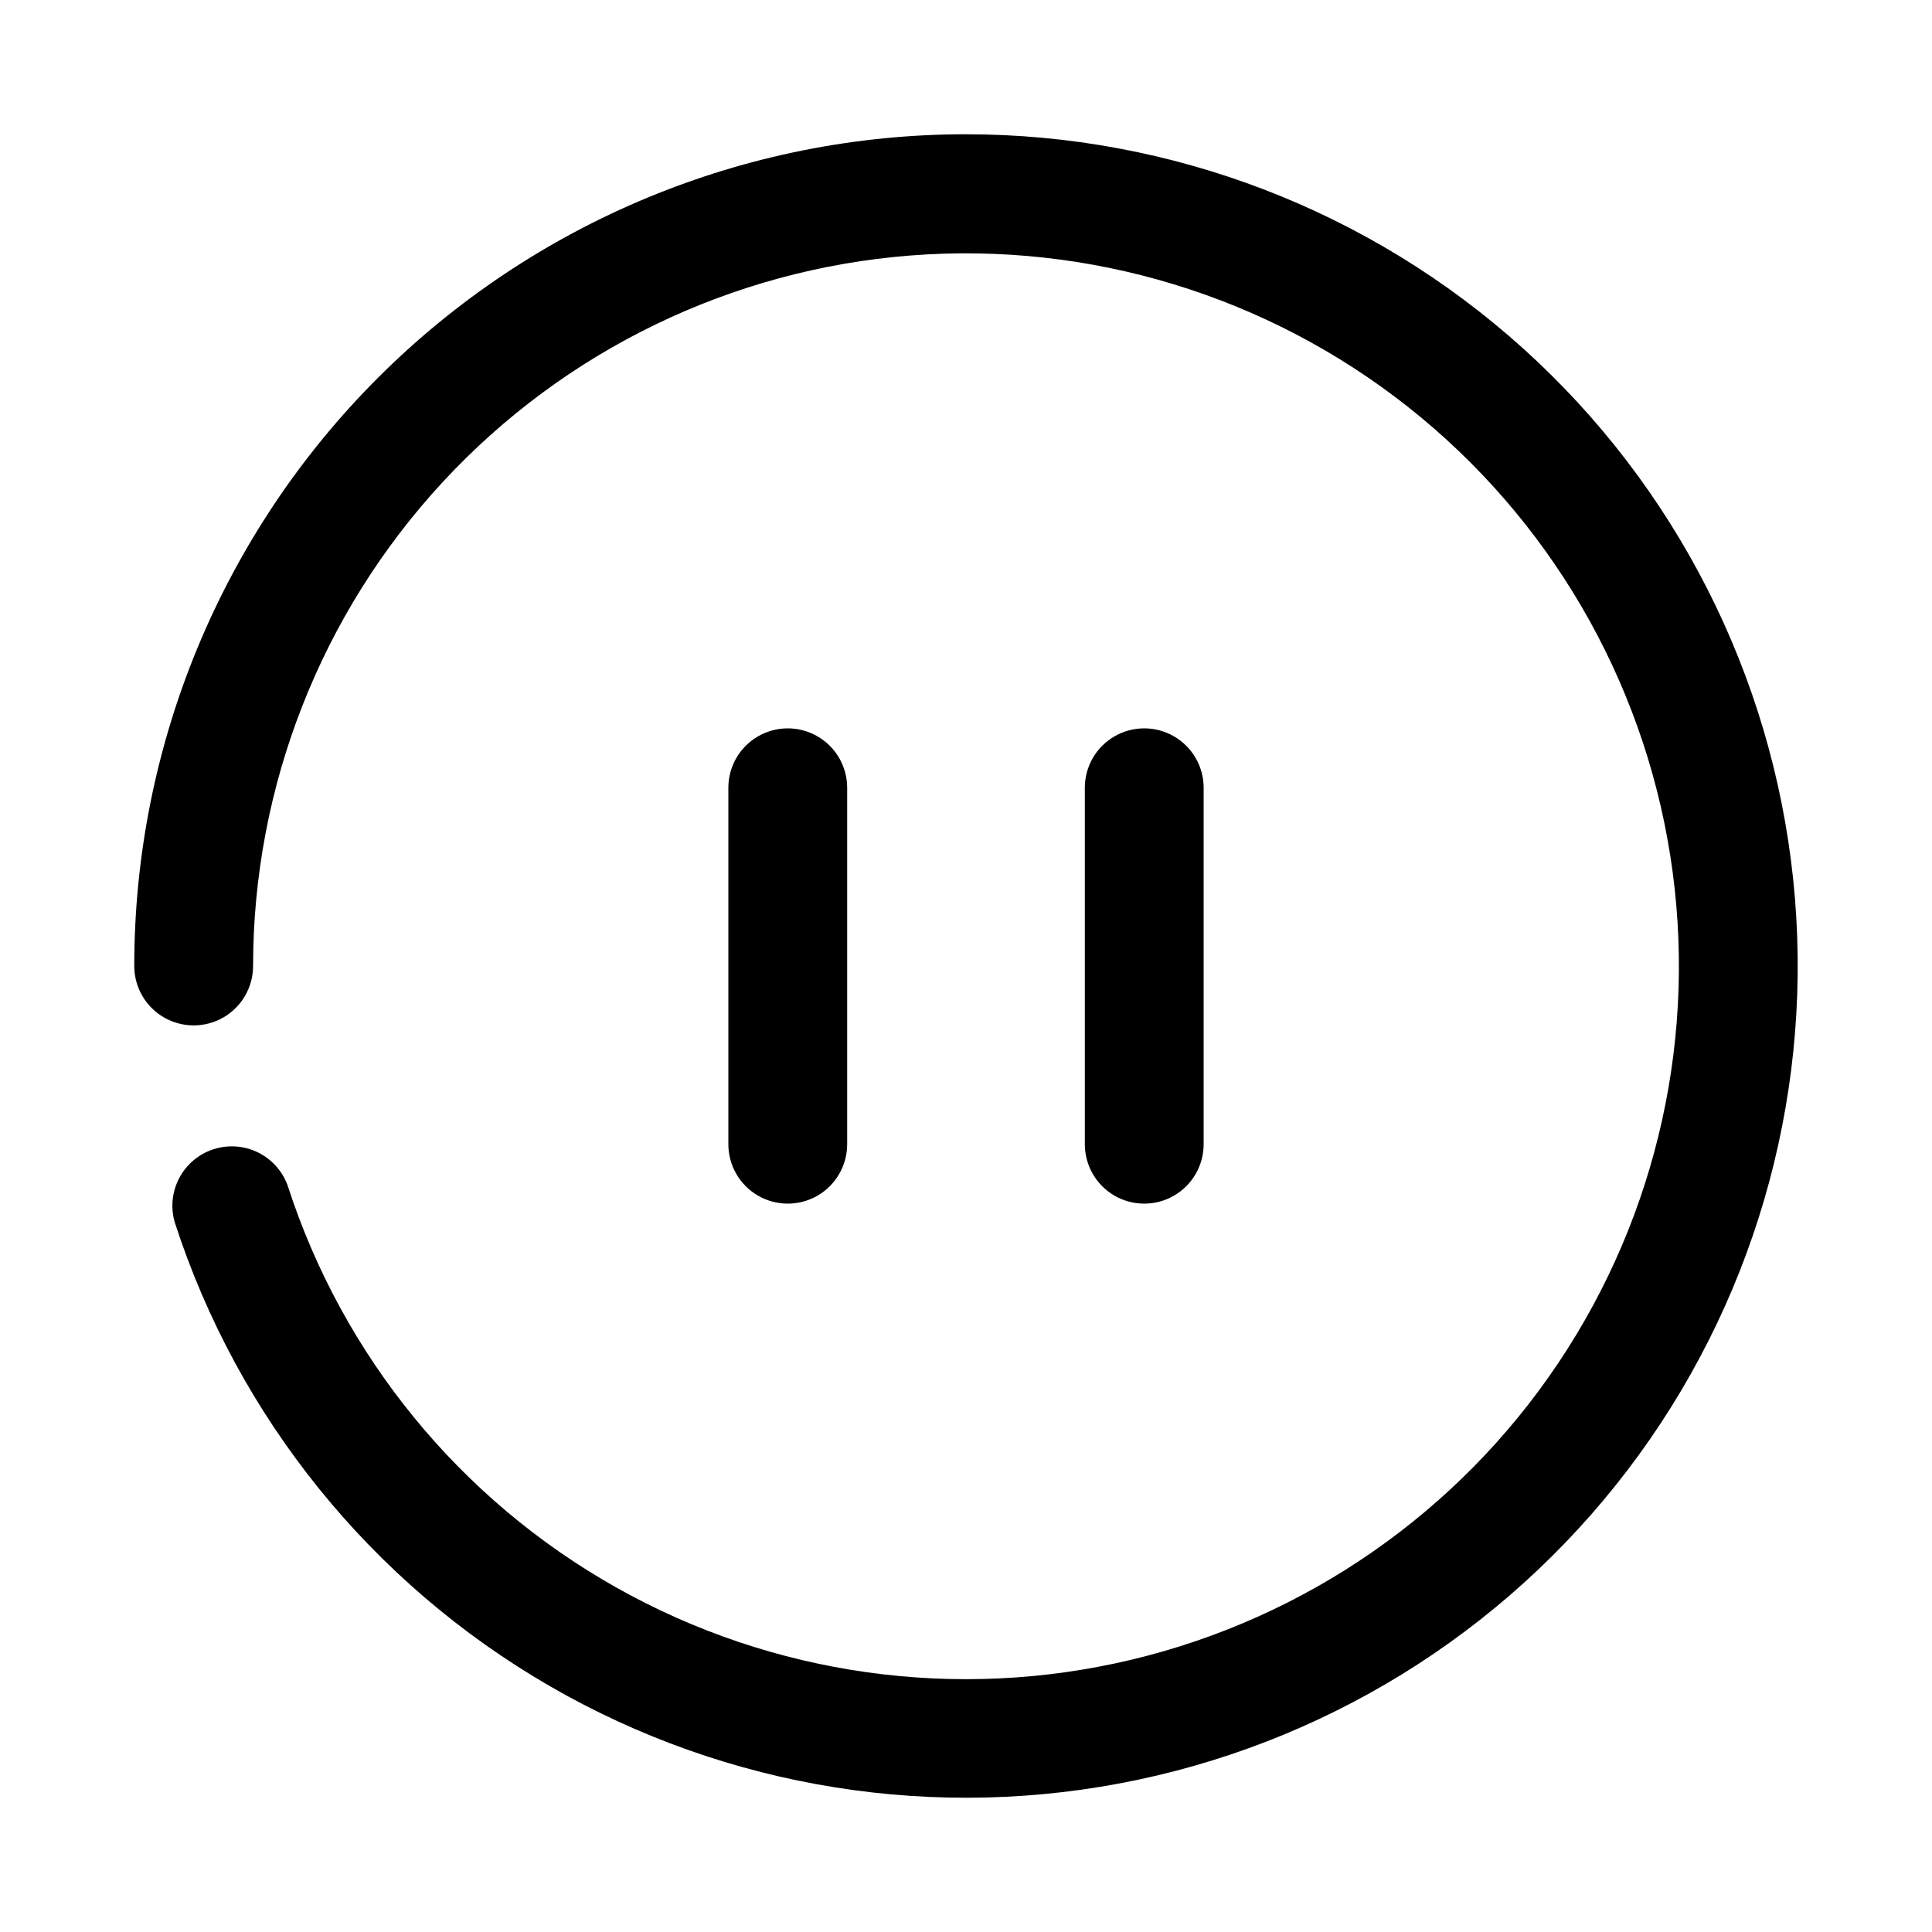
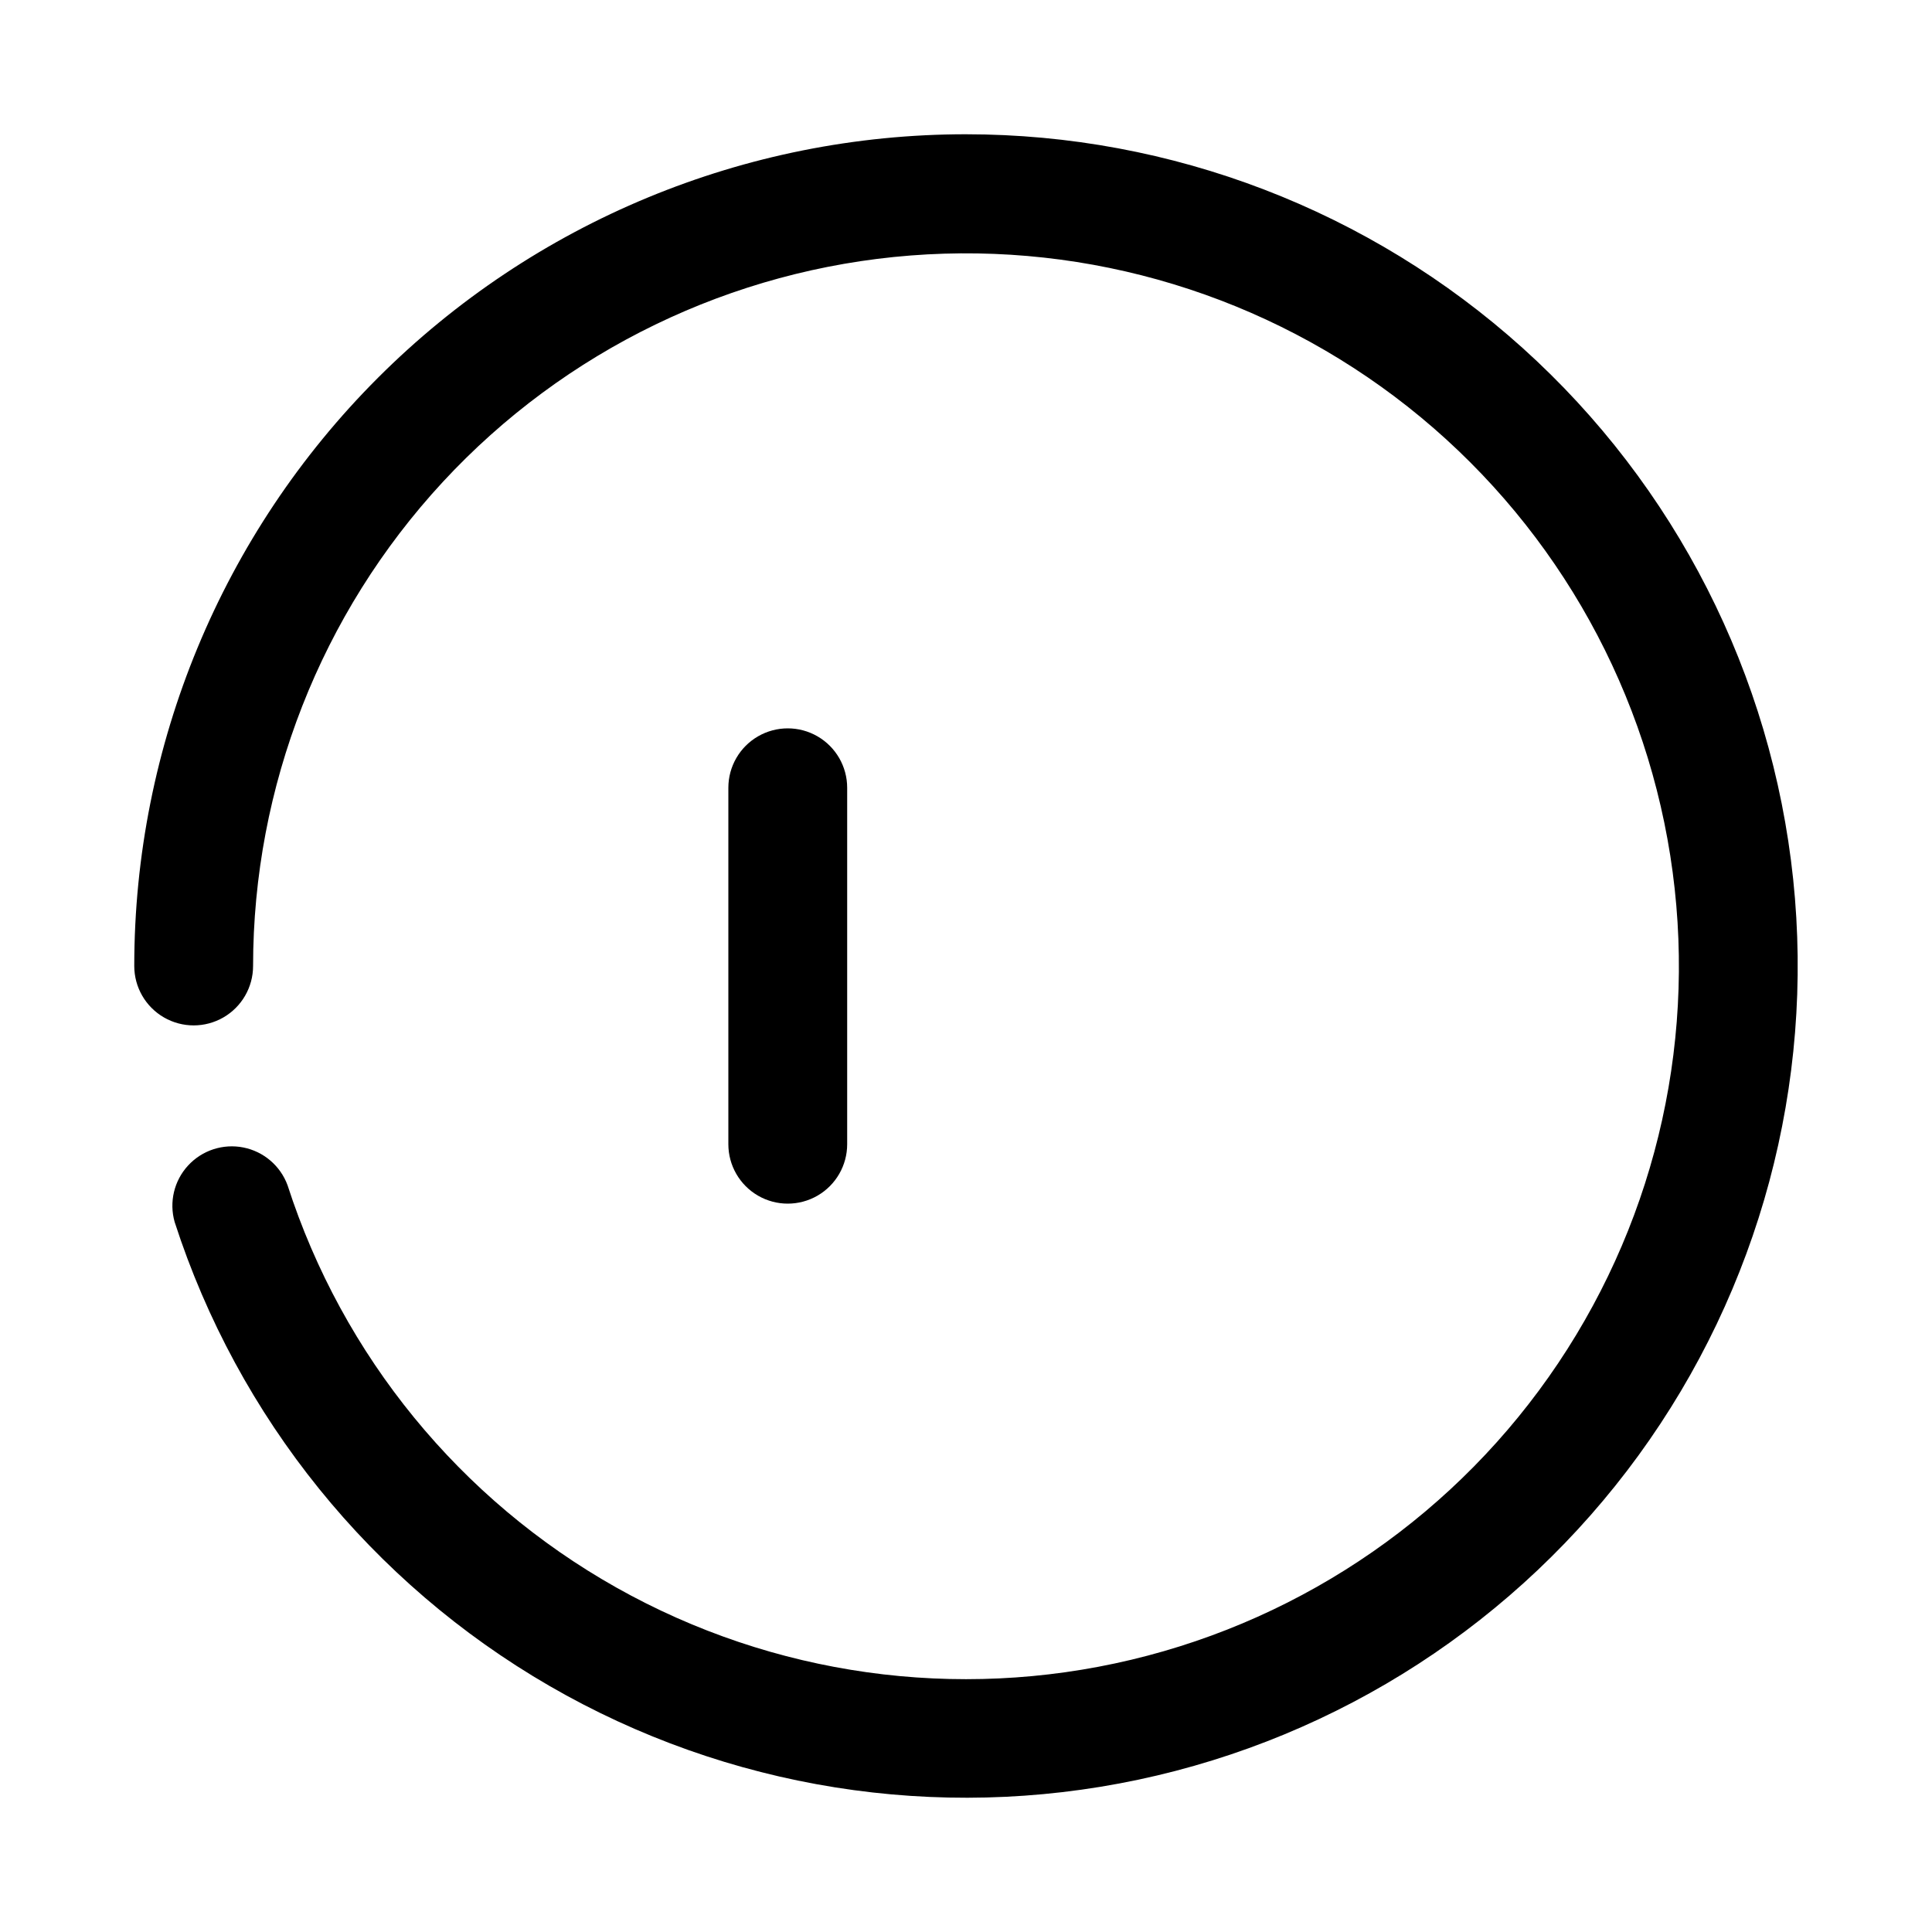
<svg xmlns="http://www.w3.org/2000/svg" fill="#000000" width="800px" height="800px" version="1.1" viewBox="144 144 512 512">
  <g>
    <path d="m400 179.58c-58.461 0-114.52 23.223-155.86 64.559s-64.559 97.398-64.559 155.86c0 5.625 3 10.82 7.871 13.633s10.875 2.812 15.746 0c4.871-2.812 7.871-8.008 7.871-13.633 0.016-47.555 17.969-93.355 50.266-128.26 32.301-34.898 76.574-56.336 123.98-60.031 47.41-3.695 94.469 10.625 131.79 40.102 37.316 29.477 62.145 71.941 69.531 118.92 7.383 46.98-3.219 95.012-29.695 134.52-26.473 39.504-66.871 67.57-113.13 78.598-46.258 11.031-94.973 4.207-136.42-19.102-41.449-23.309-72.582-61.391-87.188-106.65-1.898-5.148-6.336-8.938-11.715-10.004-5.379-1.066-10.926 0.746-14.641 4.781-3.719 4.031-5.066 9.711-3.559 14.984 16.773 51.84 52.152 95.629 99.309 122.92 47.156 27.289 102.75 36.148 156.05 24.863 53.301-11.285 100.54-41.914 132.59-85.973 32.051-44.059 46.648-98.43 40.977-152.62-5.676-54.188-31.215-104.36-71.699-140.82-40.484-36.465-93.035-56.645-147.52-56.645z" />
    <path d="m368.51 447.23v-94.465c0-5.625-3.004-10.82-7.875-13.633-4.871-2.812-10.871-2.812-15.742 0-4.871 2.812-7.871 8.008-7.871 13.633v94.465c0 5.625 3 10.824 7.871 13.637 4.871 2.812 10.871 2.812 15.742 0 4.871-2.812 7.875-8.012 7.875-13.637z" />
-     <path d="m462.98 447.23v-94.465c0-5.625-3.004-10.82-7.875-13.633-4.871-2.812-10.871-2.812-15.742 0s-7.871 8.008-7.871 13.633v94.465c0 5.625 3 10.824 7.871 13.637s10.871 2.812 15.742 0c4.871-2.812 7.875-8.012 7.875-13.637z" />
  </g>
</svg>